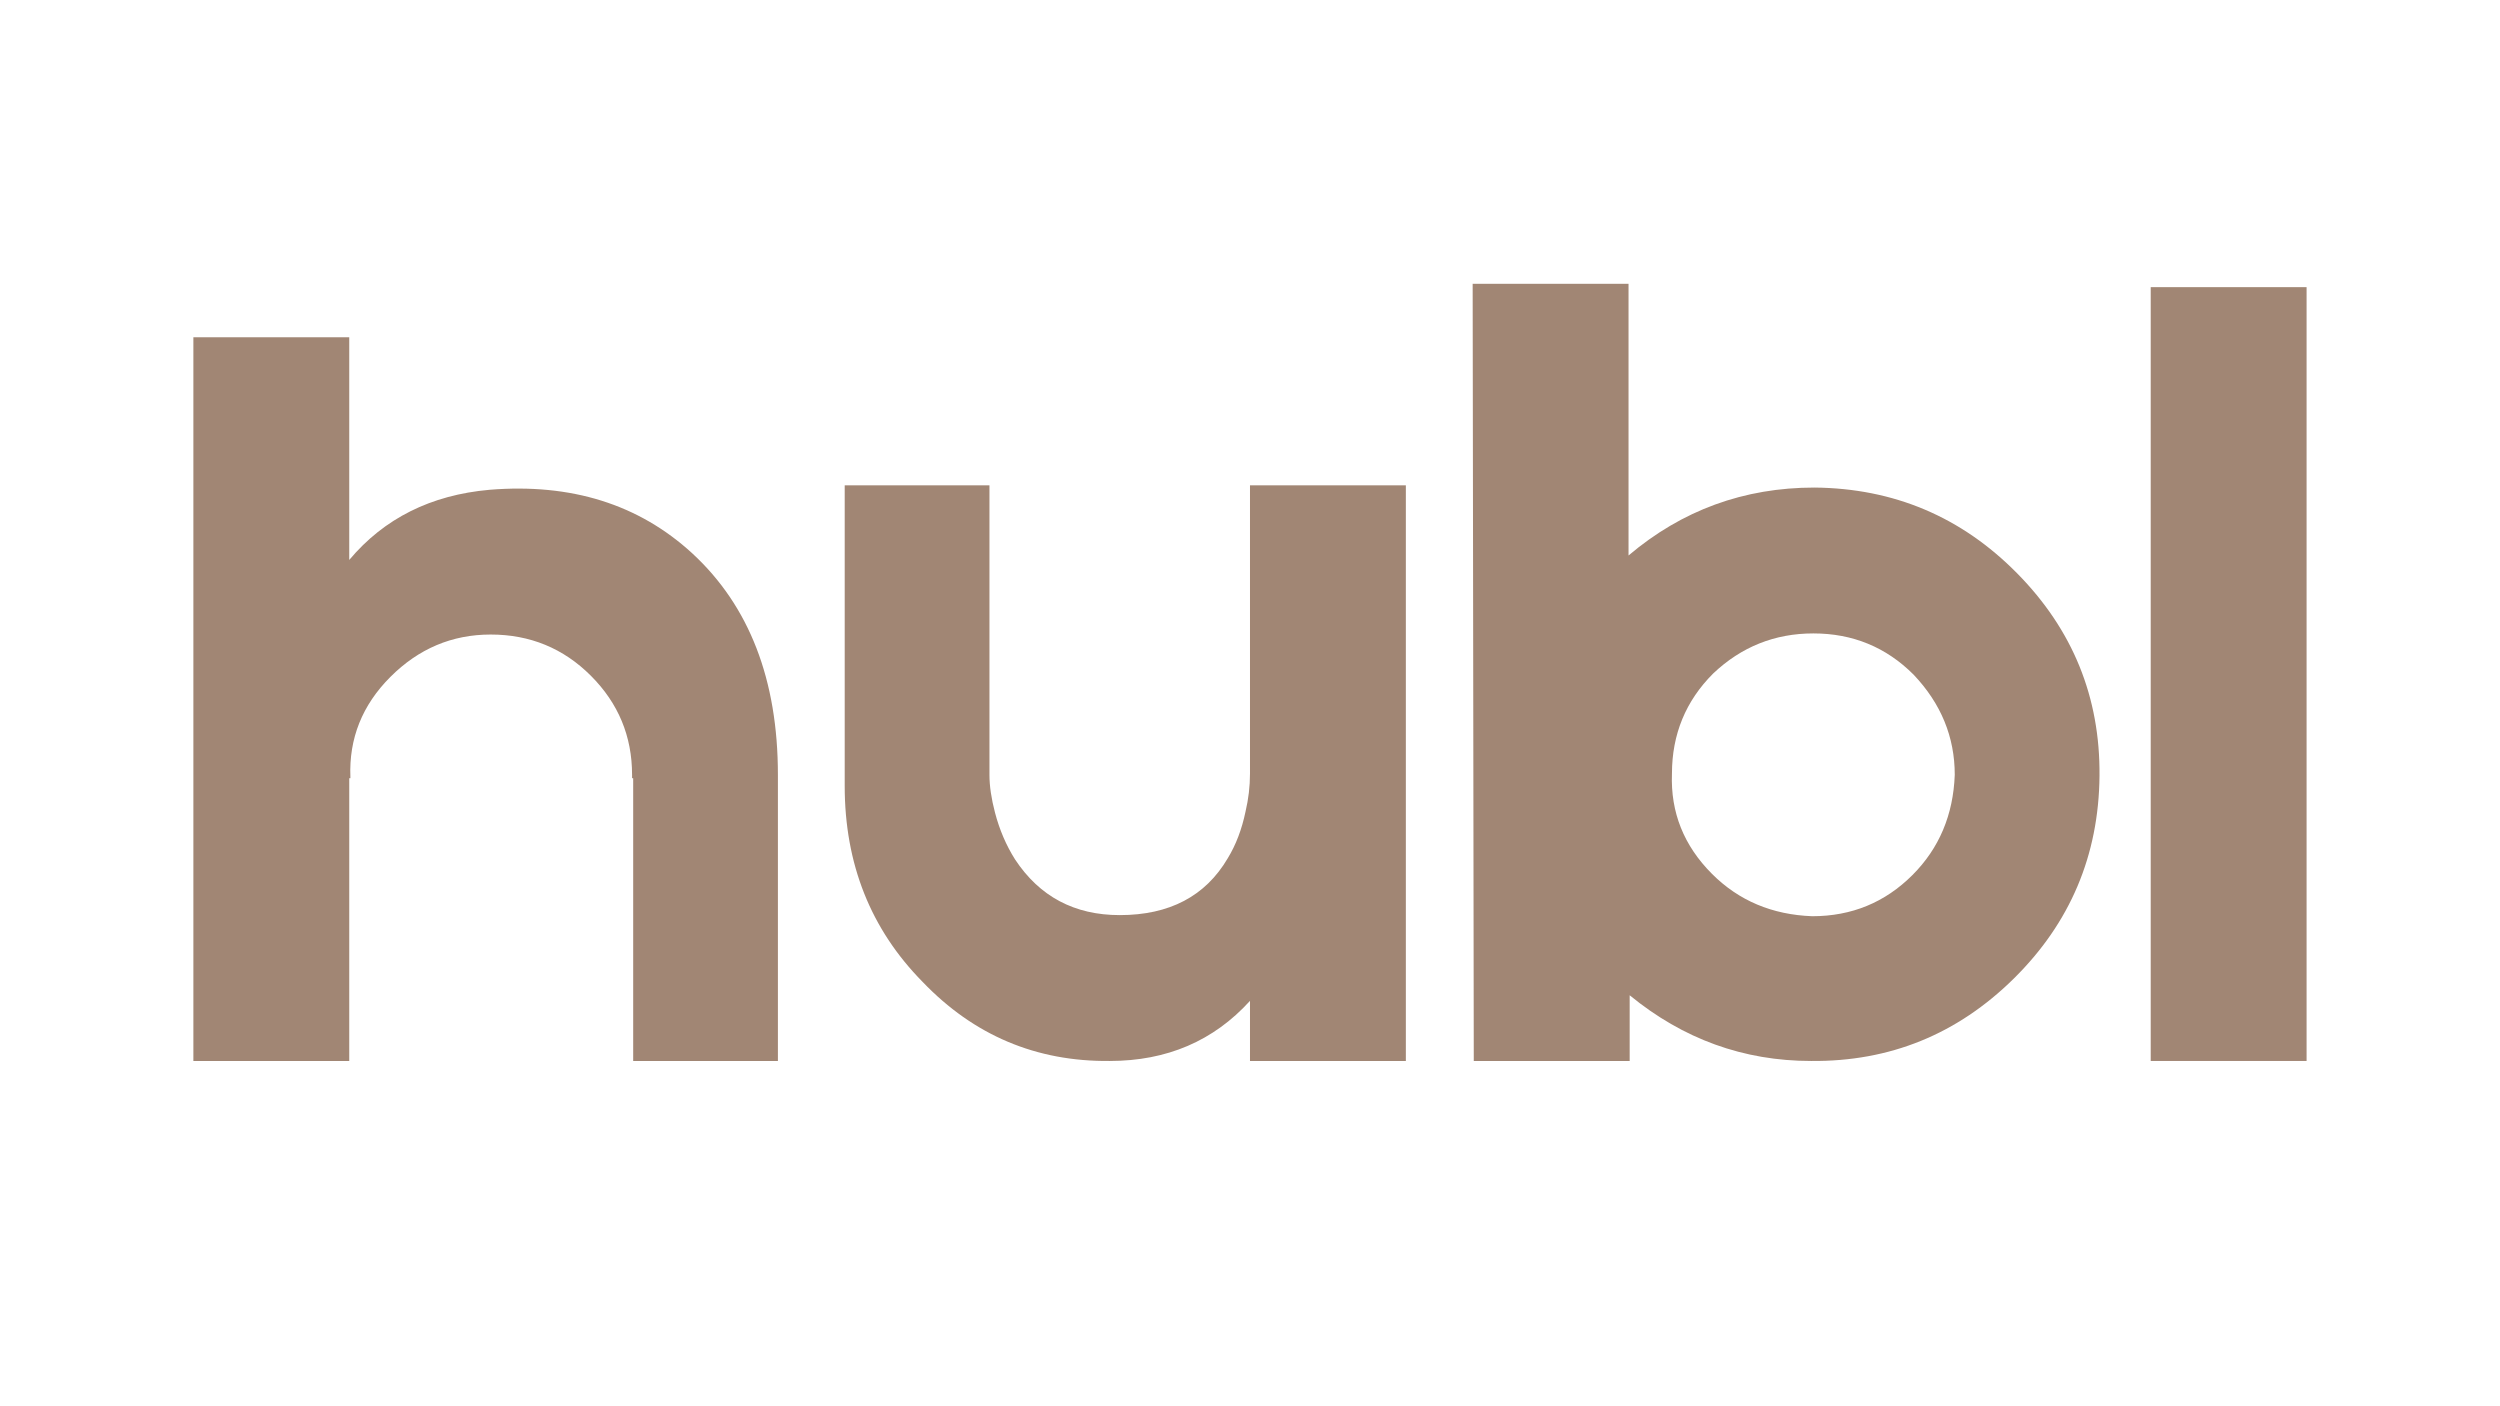
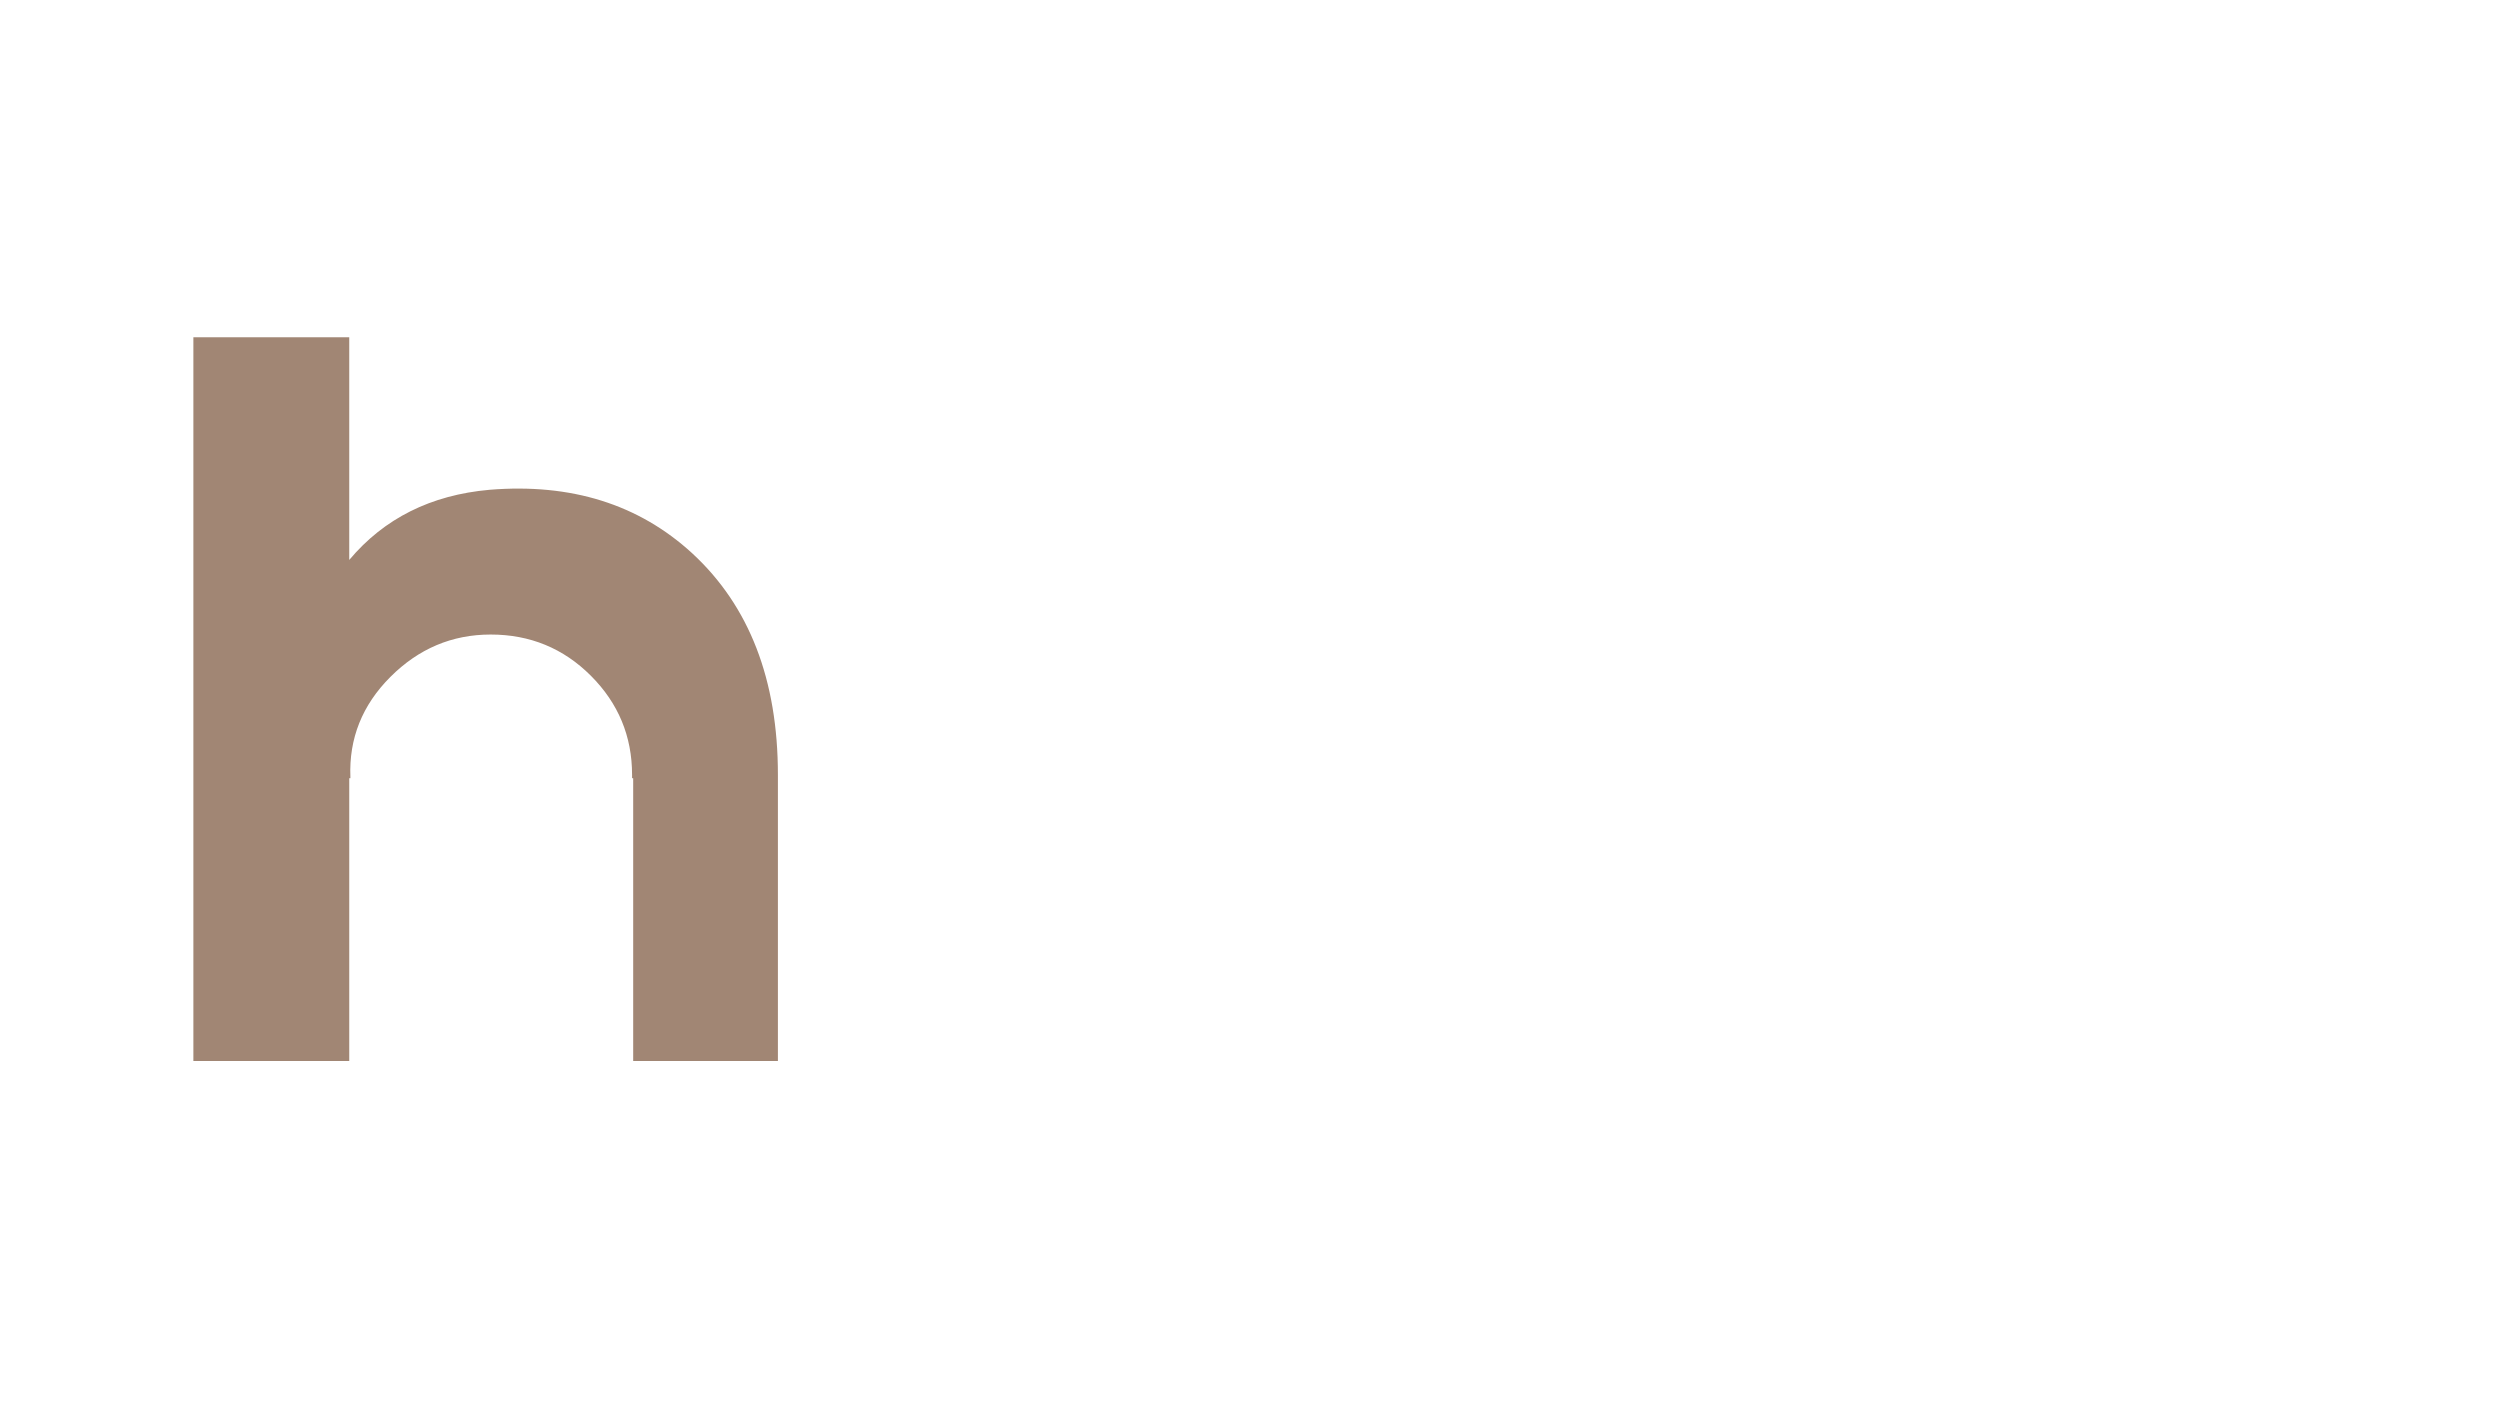
<svg xmlns="http://www.w3.org/2000/svg" width="1920" zoomAndPan="magnify" viewBox="0 0 1440 810" height="1080" preserveAspectRatio="xMidYMid meet" version="1.2">
  <defs />
  <g id="dc3ca08db3">
    <g style="fill:#a18674;fill-opacity:1;">
      <g transform="translate(92.151, 611.117)">
        <path style="stroke:none" d="M 355.922 0 L 272.562 0 L 272.562 -162.891 L 271.922 -162.891 L 271.922 -164.812 C 271.922 -187.051 264.008 -206.078 248.188 -221.891 C 232.363 -237.711 213.125 -245.625 190.469 -245.625 C 168.238 -245.625 149 -237.5 132.75 -221.25 C 116.5 -205.008 108.805 -185.77 109.672 -163.531 L 109.672 -162.891 L 109.016 -162.891 L 109.016 0 L 19.234 0 L 19.234 -416.859 L 109.016 -416.859 L 109.016 -288.594 C 129.117 -312.531 156.055 -326 189.828 -329 C 236.859 -332.844 275.766 -320.656 306.547 -292.438 C 339.461 -262.082 355.922 -219.539 355.922 -164.812 Z M 355.922 0 " />
      </g>
    </g>
    <g style="fill:#a18674;fill-opacity:1;">
      <g transform="translate(467.318, 611.117)">
-         <path style="stroke:none" d="M 19.234 -331.562 L 102.609 -331.562 L 102.609 -164.812 C 102.609 -158.406 103.676 -151.141 105.812 -143.016 C 108.383 -133.18 112.234 -124.203 117.359 -116.078 C 131.473 -94.703 151.566 -84.016 177.641 -84.016 C 206.285 -84.016 227.02 -94.914 239.844 -116.719 C 244.551 -124.414 247.973 -133.395 250.109 -143.656 C 251.816 -150.926 252.672 -158.191 252.672 -165.453 L 252.672 -331.562 L 342.453 -331.562 L 342.453 0 L 252.672 0 L 252.672 -34.625 C 231.723 -11.539 204.789 0 171.875 0 C 129.539 0.426 93.625 -14.75 64.125 -45.531 C 34.195 -75.883 19.234 -113.508 19.234 -158.406 Z M 19.234 -331.562 " />
-       </g>
+         </g>
    </g>
    <g style="fill:#a18674;fill-opacity:1;">
      <g transform="translate(829.017, 611.117)">
-         <path style="stroke:none" d="M 216.125 -330.281 C 261.875 -329.852 300.781 -313.391 332.844 -280.891 C 364.906 -248.398 380.723 -209.492 380.297 -164.172 C 379.867 -118.43 363.41 -79.523 330.922 -47.453 C 298.422 -15.391 259.516 0.426 214.203 0 C 175.297 0 140.453 -12.613 109.672 -37.844 L 109.672 0 L 19.875 0 L 19.234 -447.641 L 109.016 -447.641 L 109.016 -291.156 C 139.805 -317.238 175.508 -330.281 216.125 -330.281 Z M 272.562 -107.094 C 287.945 -122.488 296.066 -141.727 296.922 -164.812 C 296.922 -186.625 289.016 -205.863 273.203 -222.531 C 257.379 -238.352 238.141 -246.266 215.484 -246.266 C 193.242 -246.266 174.004 -238.566 157.766 -223.172 C 141.941 -207.359 134.031 -188.117 134.031 -165.453 C 133.176 -143.223 140.875 -123.984 157.125 -107.734 C 172.508 -92.348 191.75 -84.227 214.844 -83.375 C 237.5 -83.375 256.738 -91.281 272.562 -107.094 Z M 272.562 -107.094 " />
-       </g>
+         </g>
    </g>
    <g style="fill:#a18674;fill-opacity:1;">
      <g transform="translate(1219.575, 611.117)">
-         <path style="stroke:none" d="M 109.016 -445.719 L 109.016 0 L 19.234 0 L 19.234 -445.719 Z M 109.016 -445.719 " />
-       </g>
+         </g>
    </g>
  </g>
</svg>